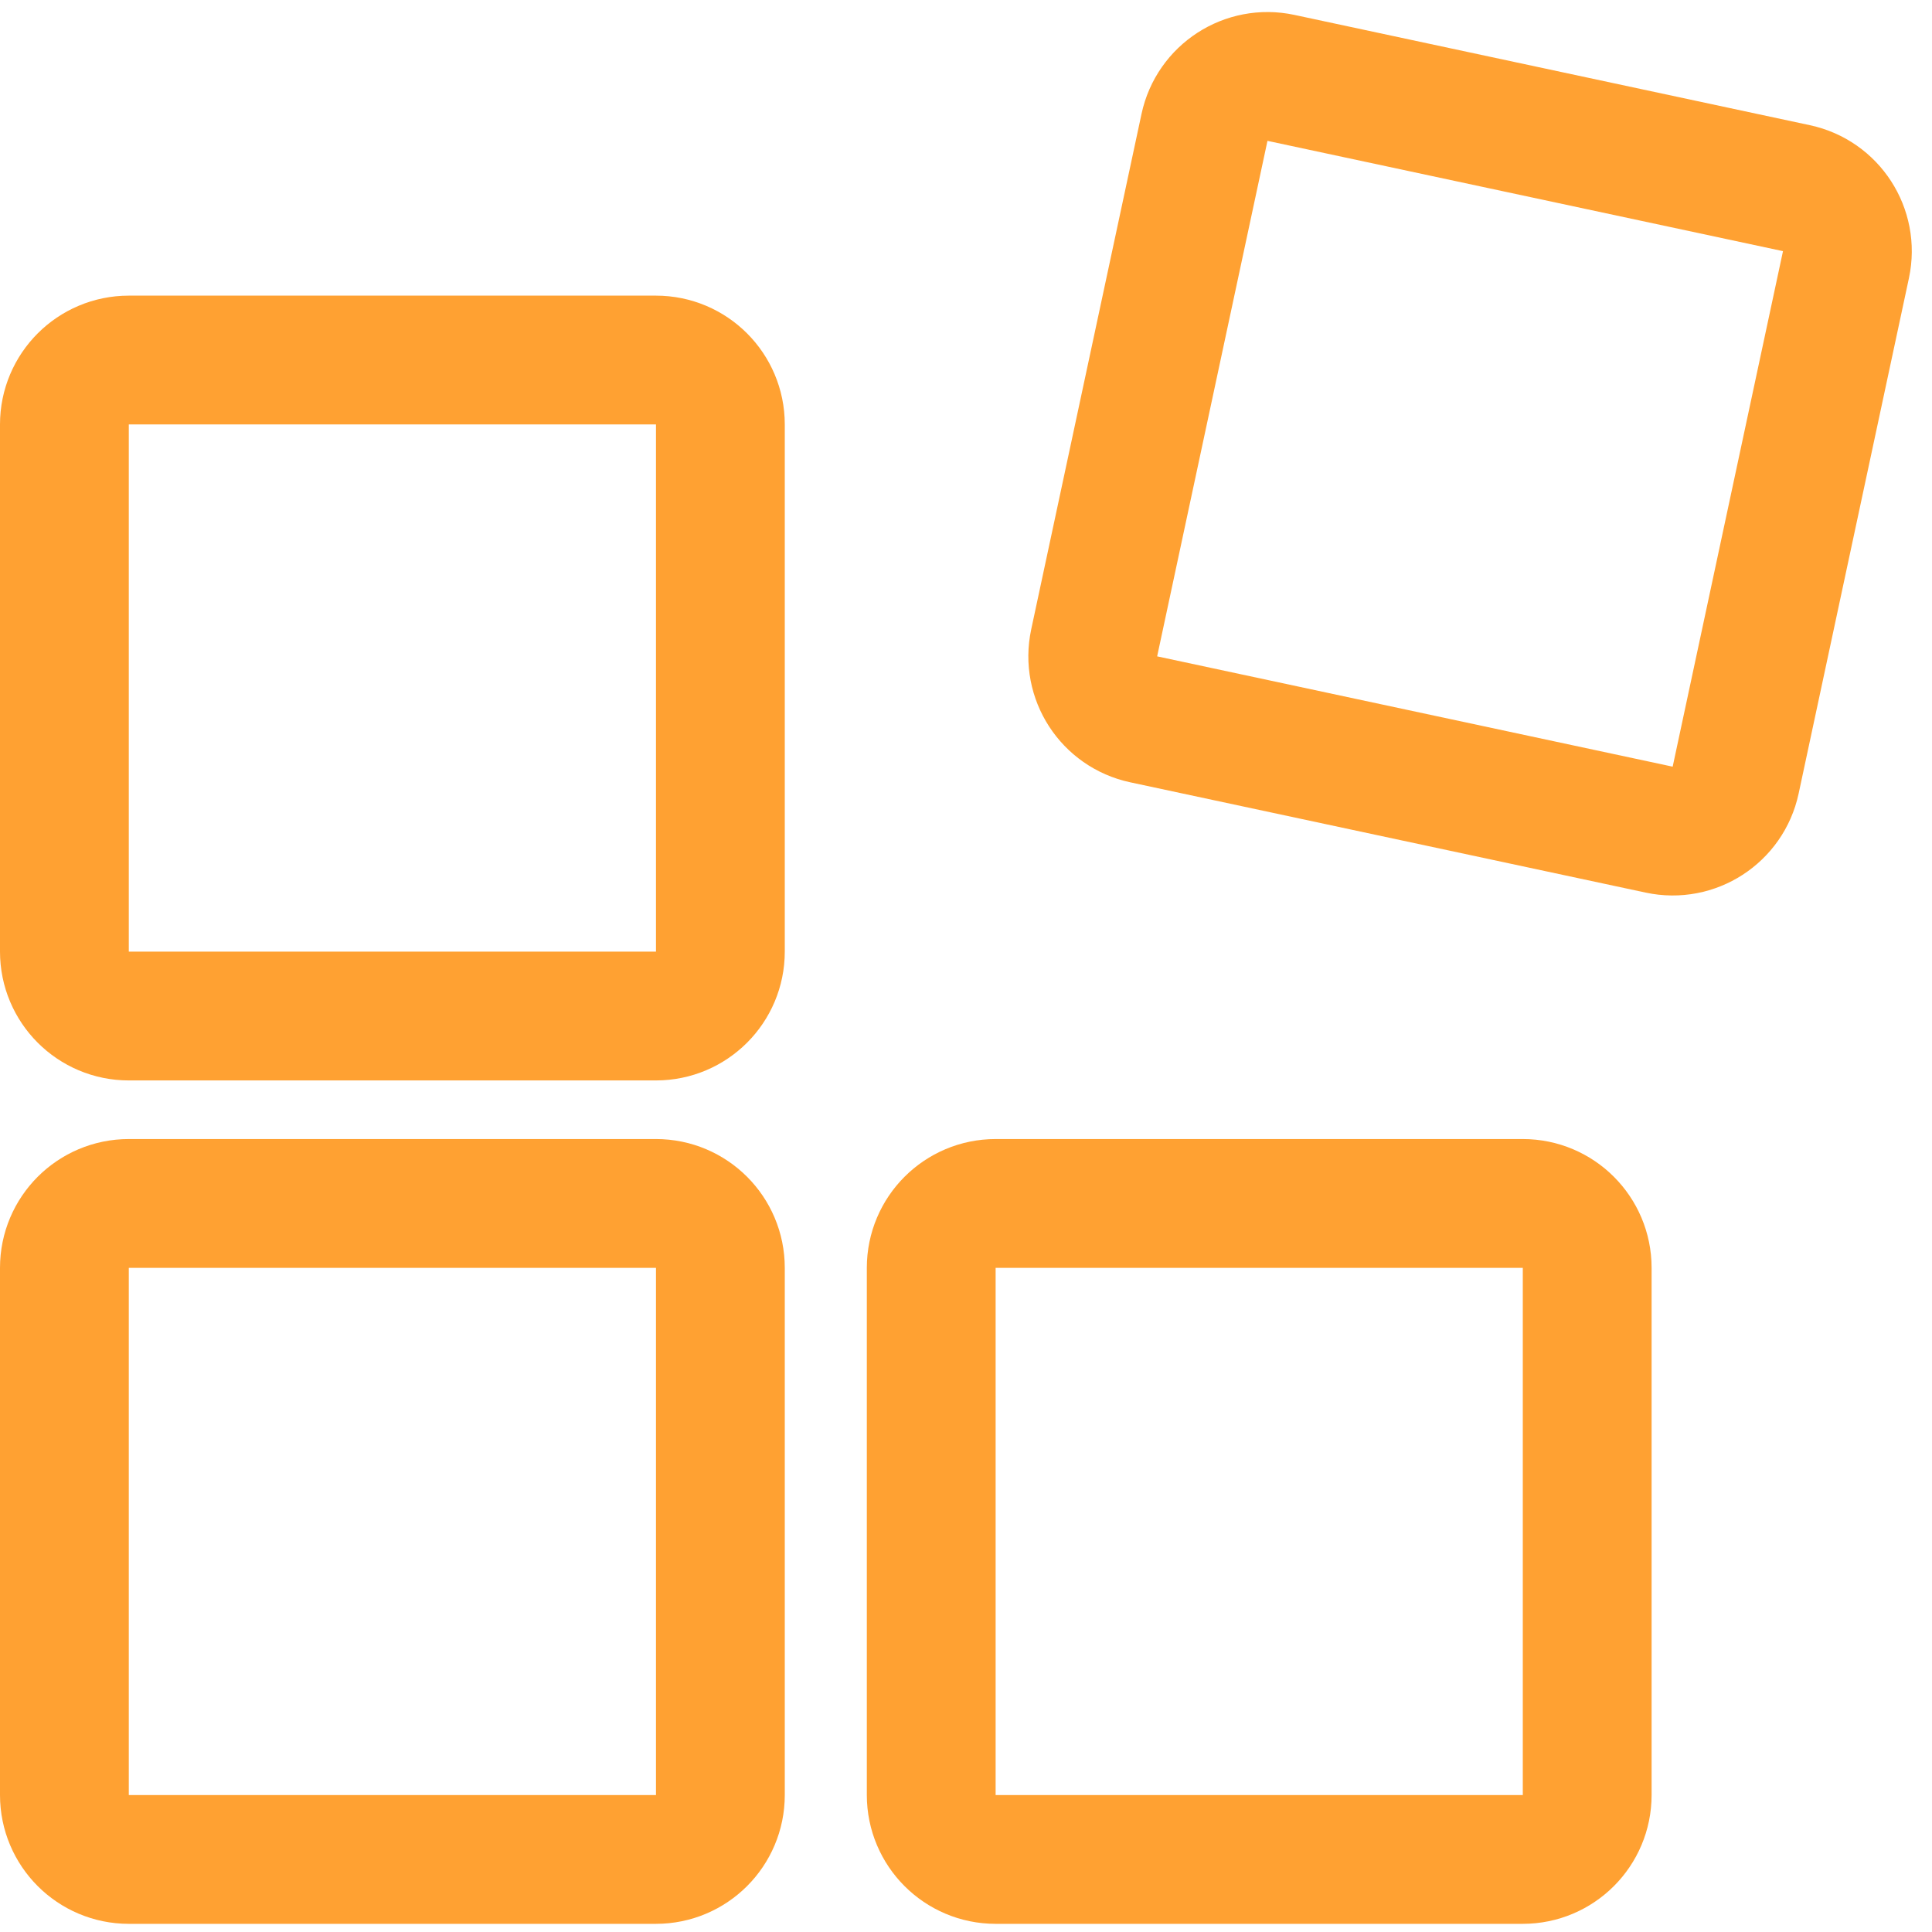
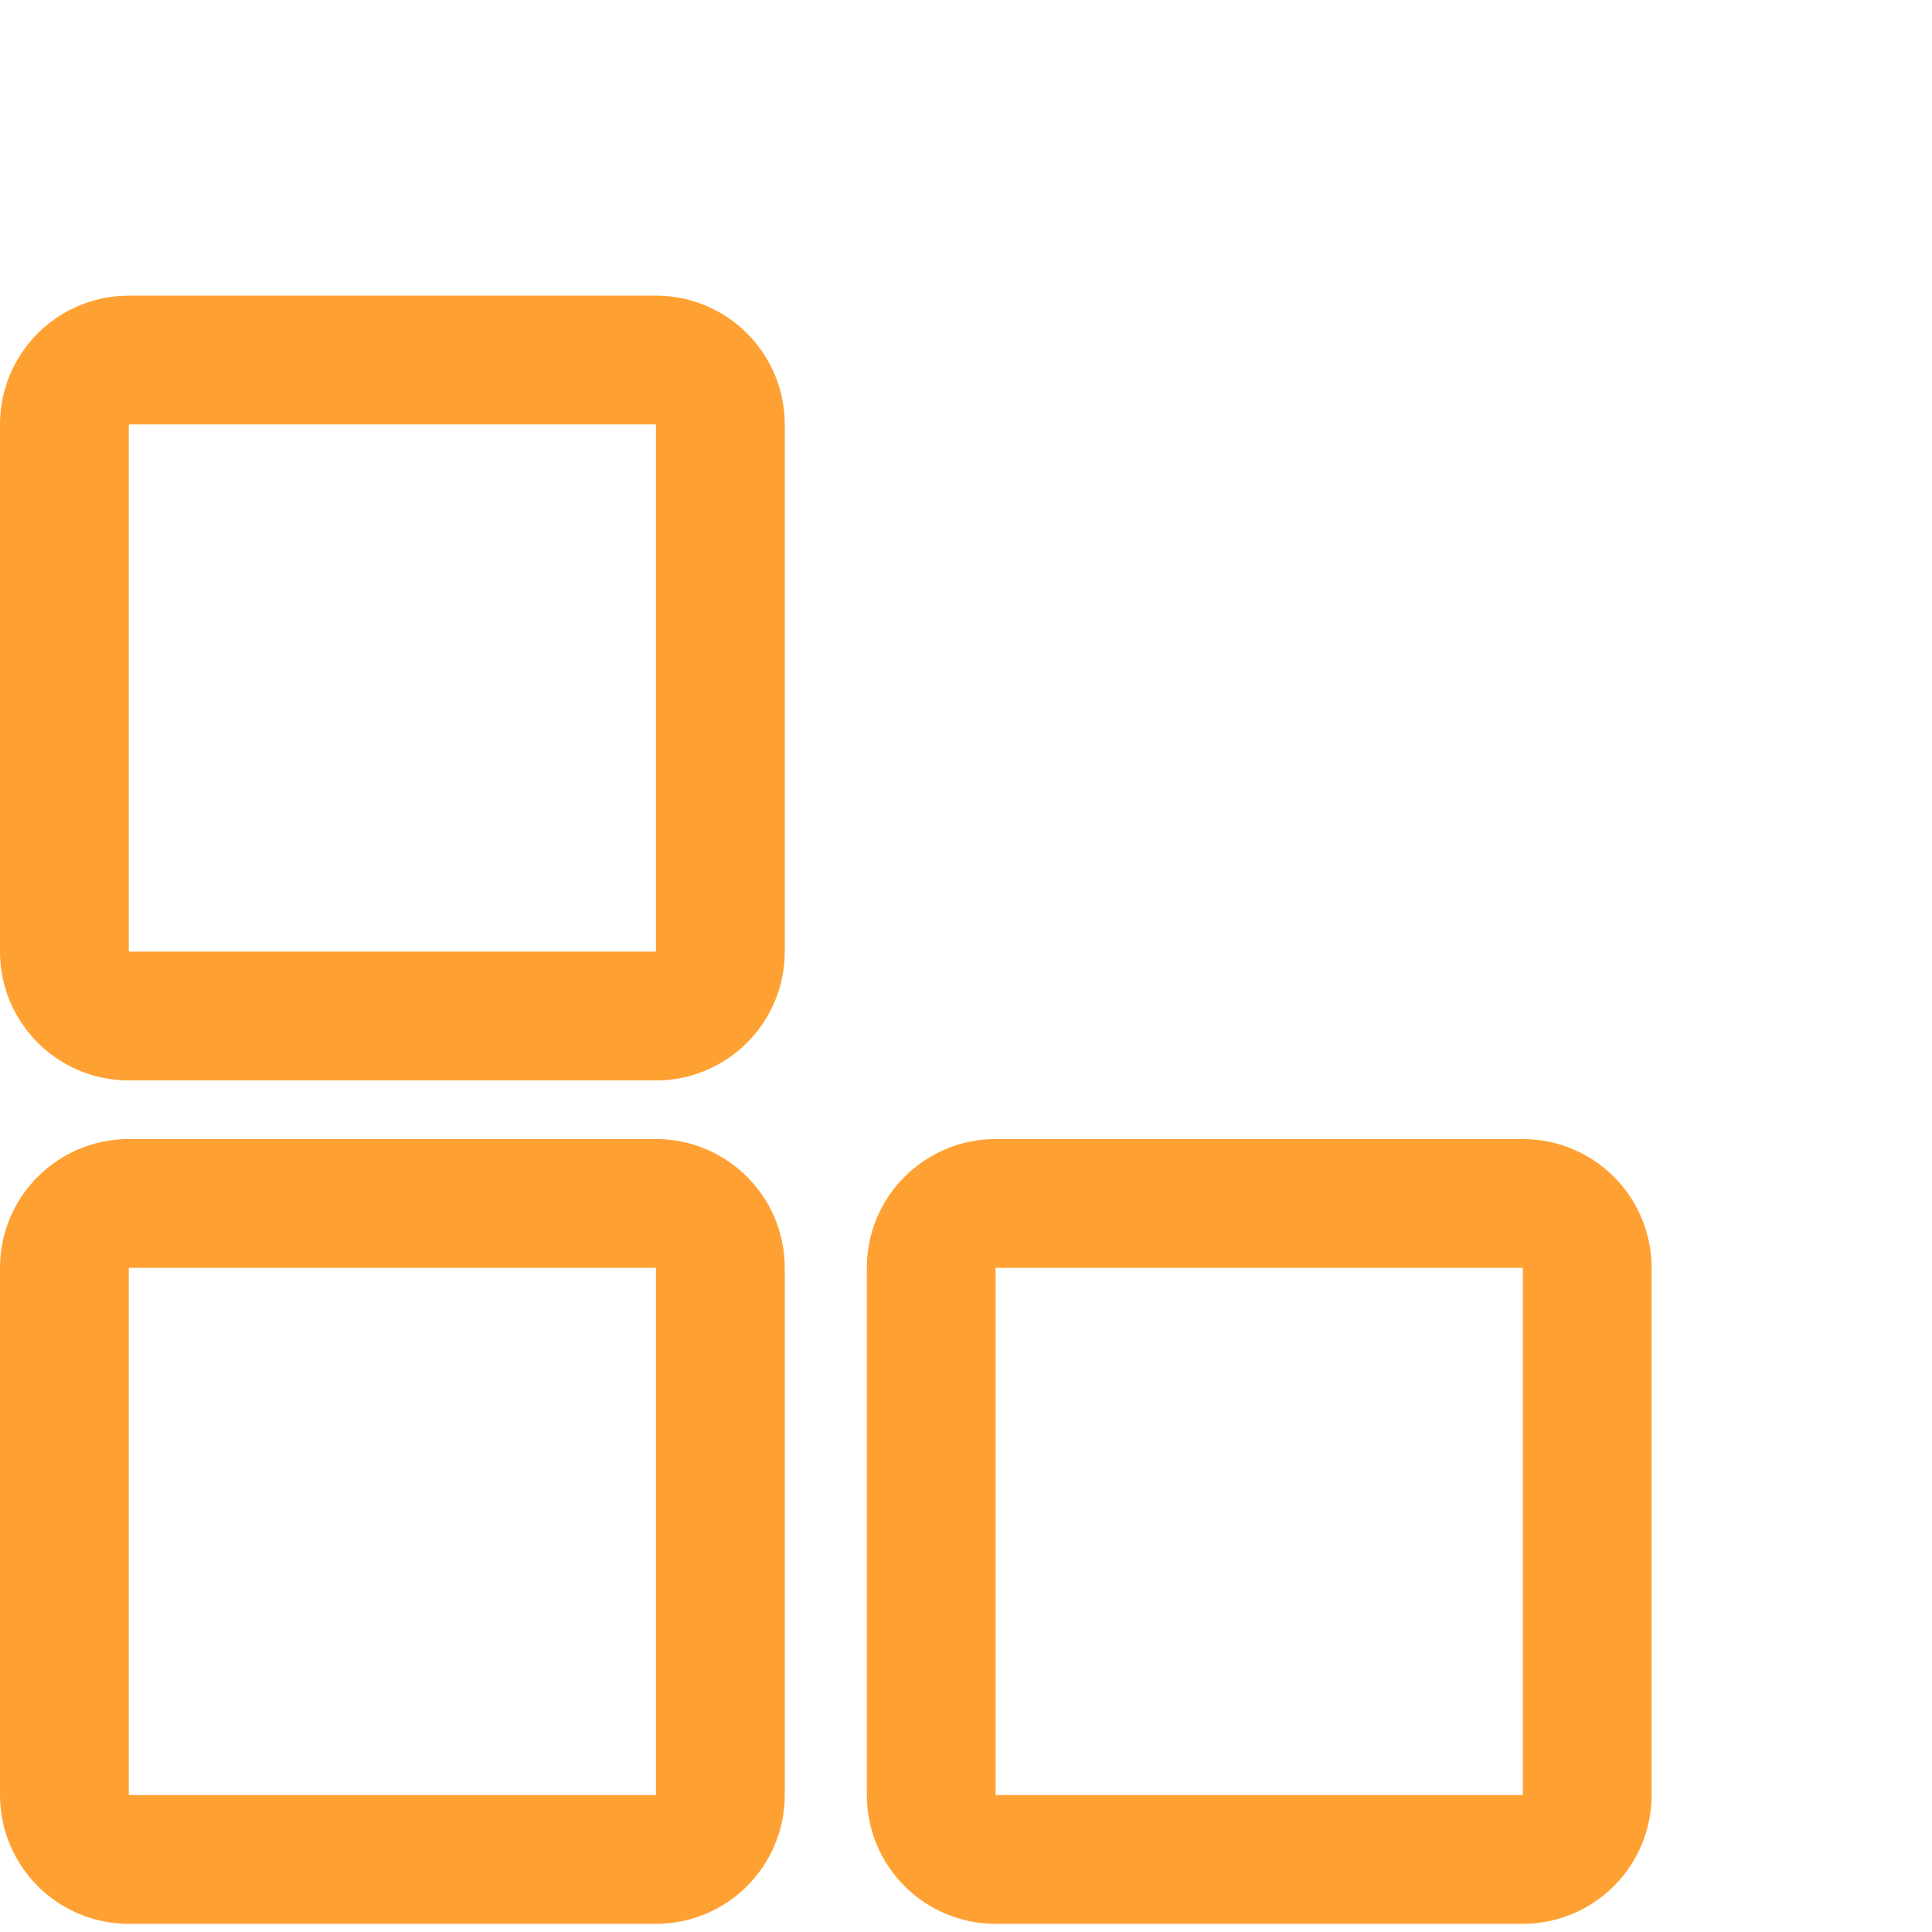
<svg xmlns="http://www.w3.org/2000/svg" width="90" height="90" viewBox="0 0 90 90" fill="none">
  <path d="M3 59.061C3 57.404 4.343 56.061 6 56.061H30.558C32.215 56.061 33.558 57.404 33.558 59.061V83.62C33.558 85.276 32.215 86.62 30.558 86.62H6C4.343 86.62 3 85.276 3 83.62V59.061Z" stroke="#FFA132" stroke-width="6" />
  <path d="M43.38 59.061C43.38 57.404 44.724 56.061 46.38 56.061H70.938C72.595 56.061 73.938 57.404 73.938 59.061V83.62C73.938 85.276 72.595 86.62 70.938 86.62H46.38C44.724 86.62 43.38 85.276 43.38 83.62V59.061Z" stroke="#FFA132" stroke-width="6" />
-   <path d="M56.11 5.934C56.457 4.313 58.051 3.281 59.672 3.628L83.686 8.766C85.306 9.113 86.338 10.708 85.992 12.328L80.853 36.342C80.506 37.962 78.912 38.995 77.292 38.648L53.277 33.509C51.657 33.163 50.625 31.568 50.971 29.948L56.11 5.934Z" stroke="#FFA132" stroke-width="6" />
  <path d="M3 19.772C3 18.116 4.343 16.772 6 16.772H30.558C32.215 16.772 33.558 18.116 33.558 19.772V44.331C33.558 45.987 32.215 47.331 30.558 47.331H6C4.343 47.331 3 45.987 3 44.331V19.772Z" stroke="#FFA132" stroke-width="6" />
</svg>